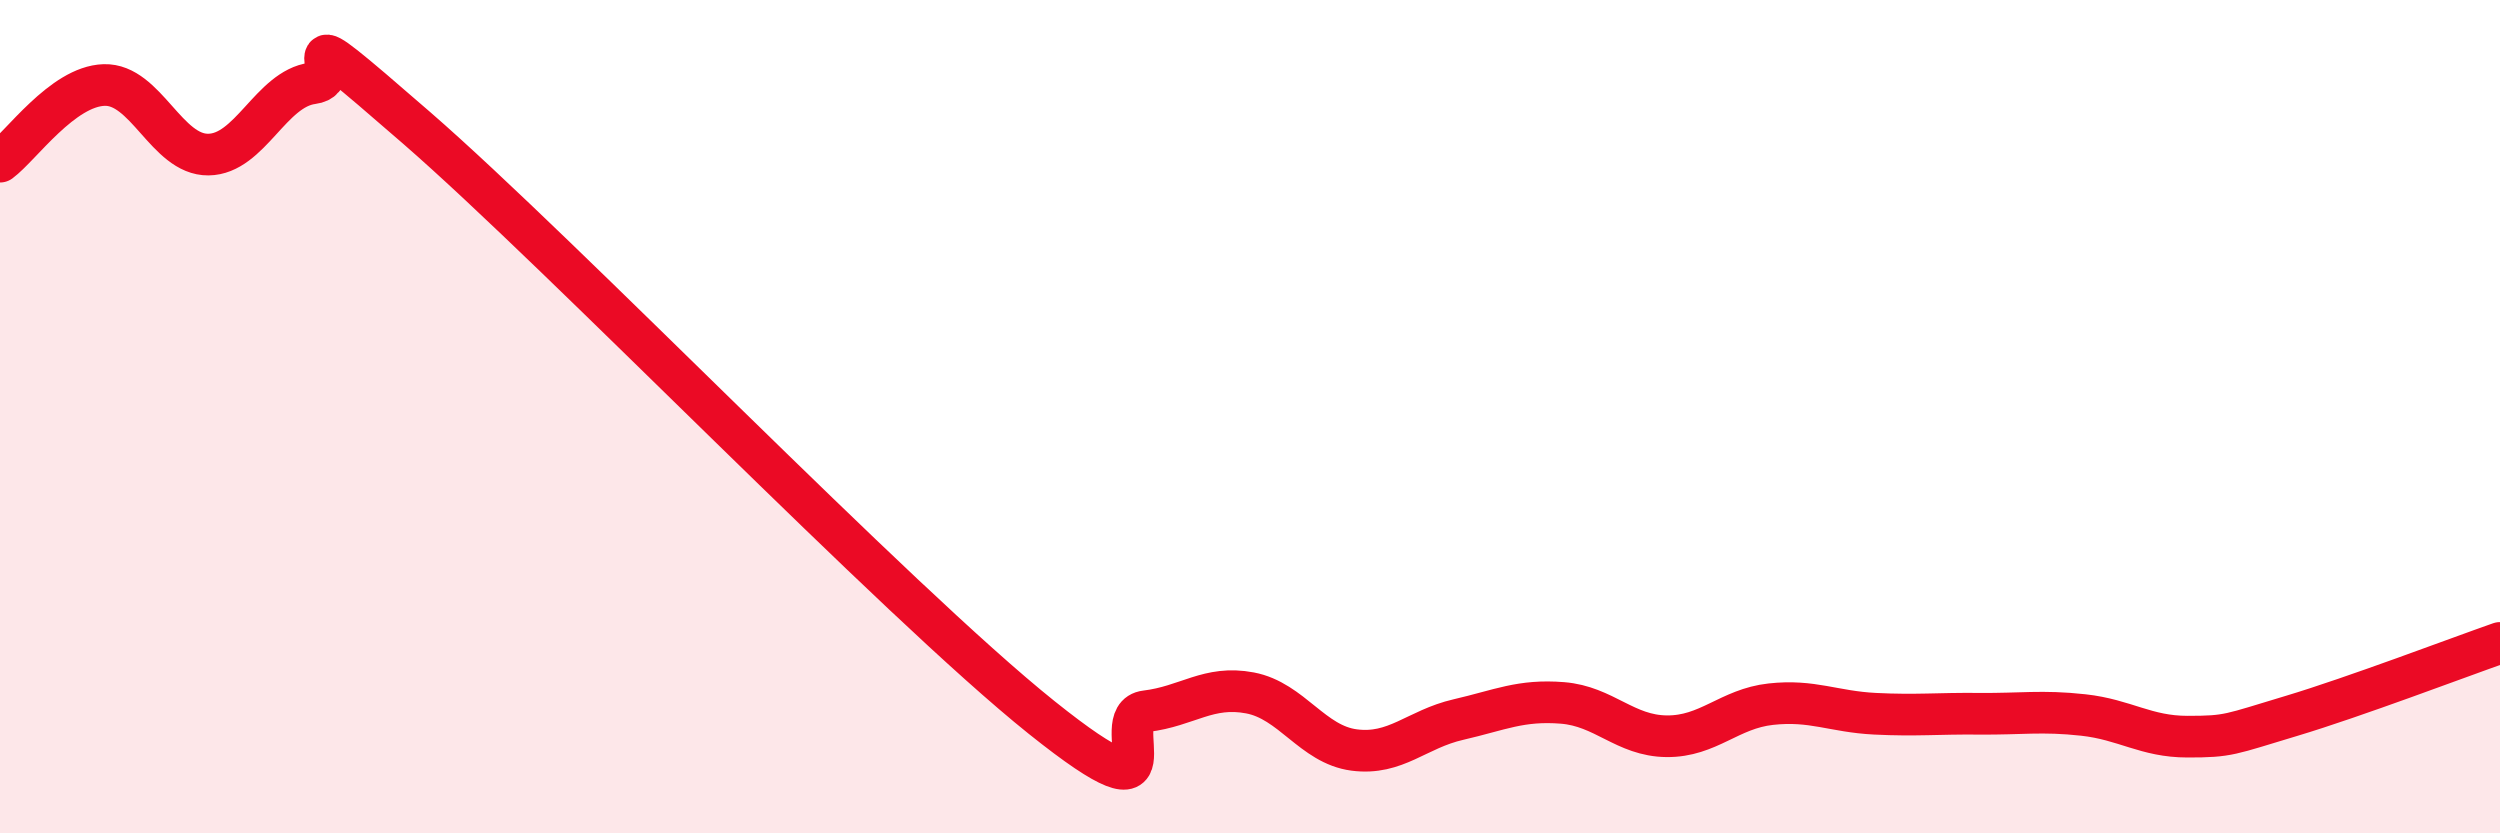
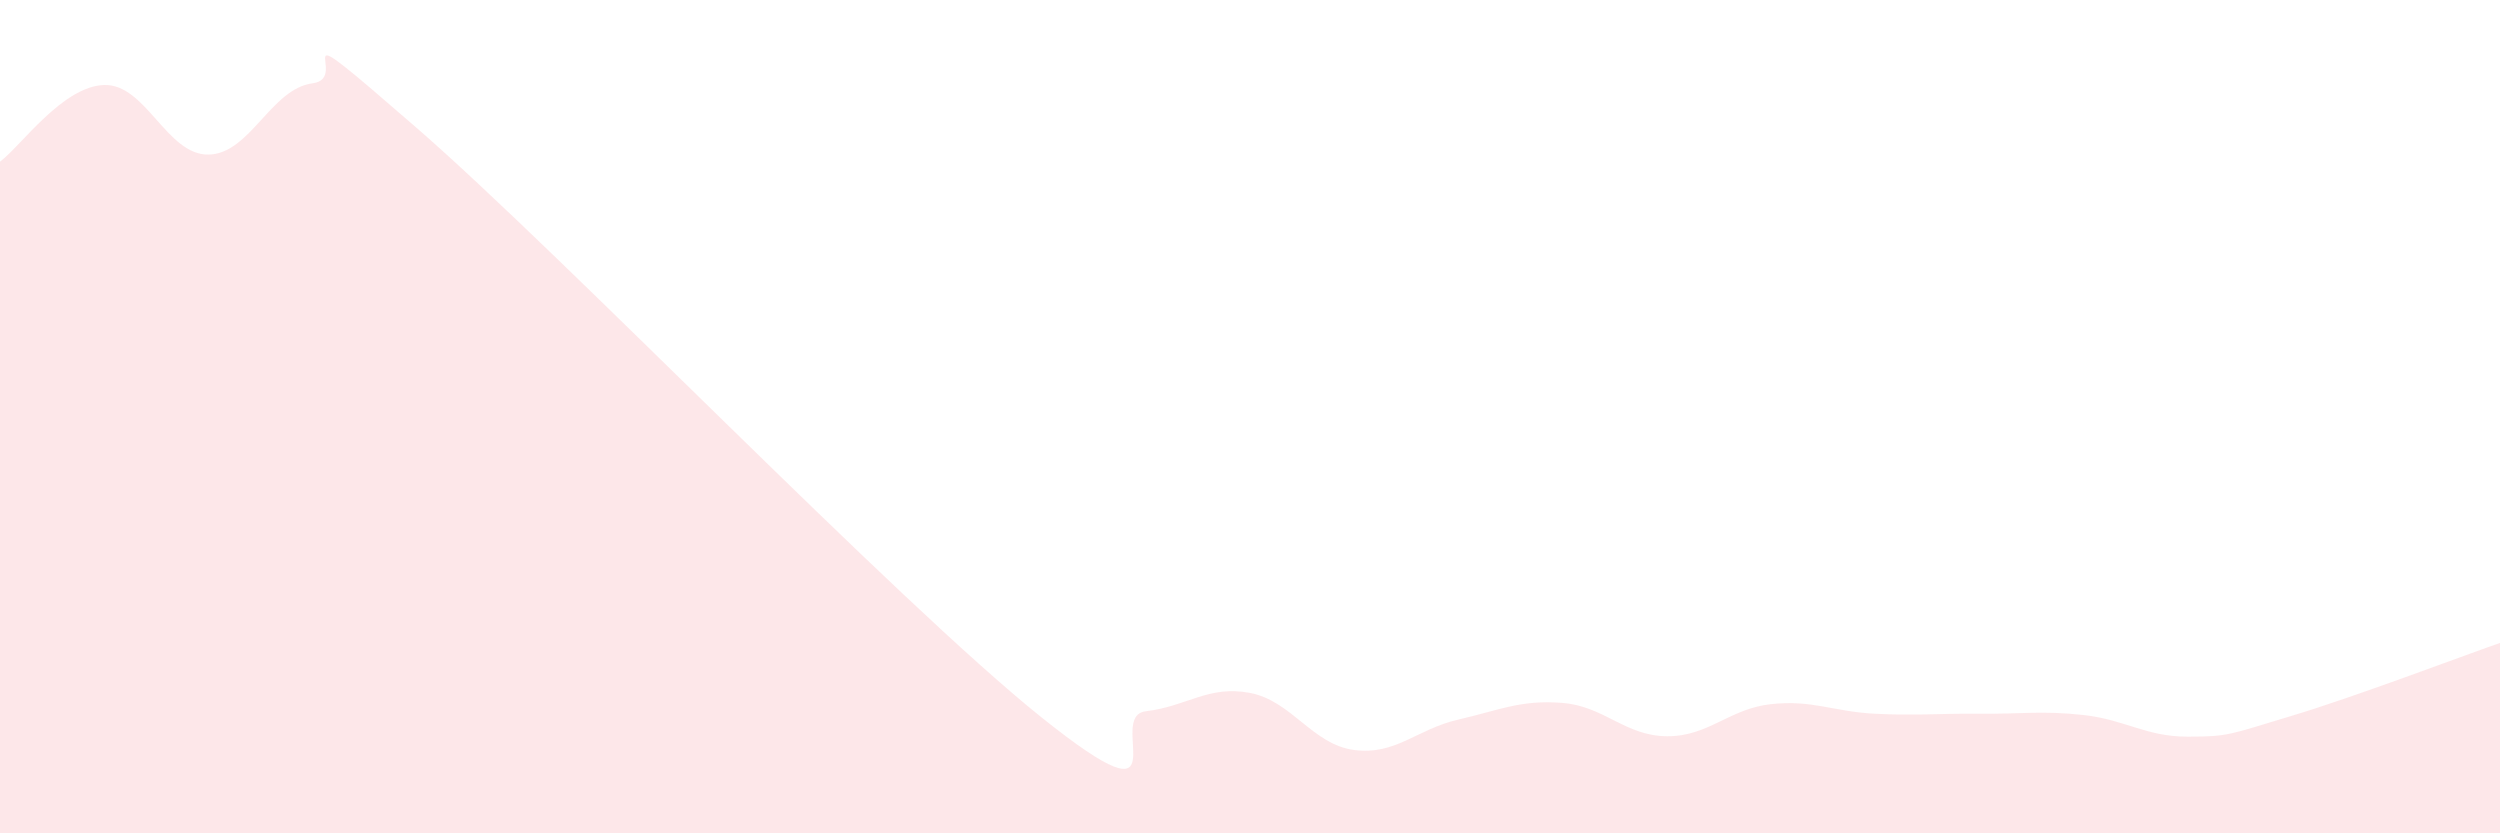
<svg xmlns="http://www.w3.org/2000/svg" width="60" height="20" viewBox="0 0 60 20">
  <path d="M 0,3.88 C 0.5,3.51 1.5,2.07 2.5,2.04 C 3.5,2.01 4,3.72 5,3.71 C 6,3.7 6.5,2.13 7.5,2 C 8.5,1.87 6.5,0.03 10,3.07 C 13.5,6.11 21.5,14.42 25,17.22 C 28.5,20.02 26.5,17.19 27.5,17.07 C 28.5,16.95 29,16.44 30,16.63 C 31,16.82 31.5,17.87 32.5,18 C 33.5,18.13 34,17.5 35,17.27 C 36,17.04 36.5,16.79 37.5,16.87 C 38.5,16.95 39,17.66 40,17.67 C 41,17.68 41.5,17.01 42.5,16.9 C 43.5,16.79 44,17.08 45,17.13 C 46,17.18 46.5,17.12 47.5,17.13 C 48.5,17.14 49,17.05 50,17.16 C 51,17.27 51.5,17.68 52.5,17.68 C 53.5,17.68 53.5,17.63 55,17.18 C 56.5,16.73 59,15.78 60,15.43L60 20L0 20Z" fill="#EB0A25" opacity="0.1" stroke-linecap="round" stroke-linejoin="round" />
-   <path d="M 0,3.88 C 0.5,3.51 1.5,2.07 2.5,2.04 C 3.5,2.01 4,3.72 5,3.71 C 6,3.7 6.5,2.13 7.5,2 C 8.5,1.87 6.5,0.03 10,3.07 C 13.5,6.11 21.5,14.42 25,17.22 C 28.5,20.02 26.5,17.19 27.5,17.07 C 28.5,16.95 29,16.44 30,16.63 C 31,16.82 31.5,17.87 32.5,18 C 33.5,18.13 34,17.5 35,17.27 C 36,17.04 36.5,16.79 37.5,16.87 C 38.5,16.95 39,17.66 40,17.67 C 41,17.68 41.5,17.01 42.5,16.9 C 43.5,16.79 44,17.08 45,17.13 C 46,17.18 46.5,17.12 47.5,17.13 C 48.5,17.14 49,17.05 50,17.16 C 51,17.27 51.5,17.68 52.5,17.68 C 53.5,17.68 53.5,17.63 55,17.18 C 56.5,16.73 59,15.78 60,15.43" stroke="#EB0A25" stroke-width="1" fill="none" stroke-linecap="round" stroke-linejoin="round" />
</svg>